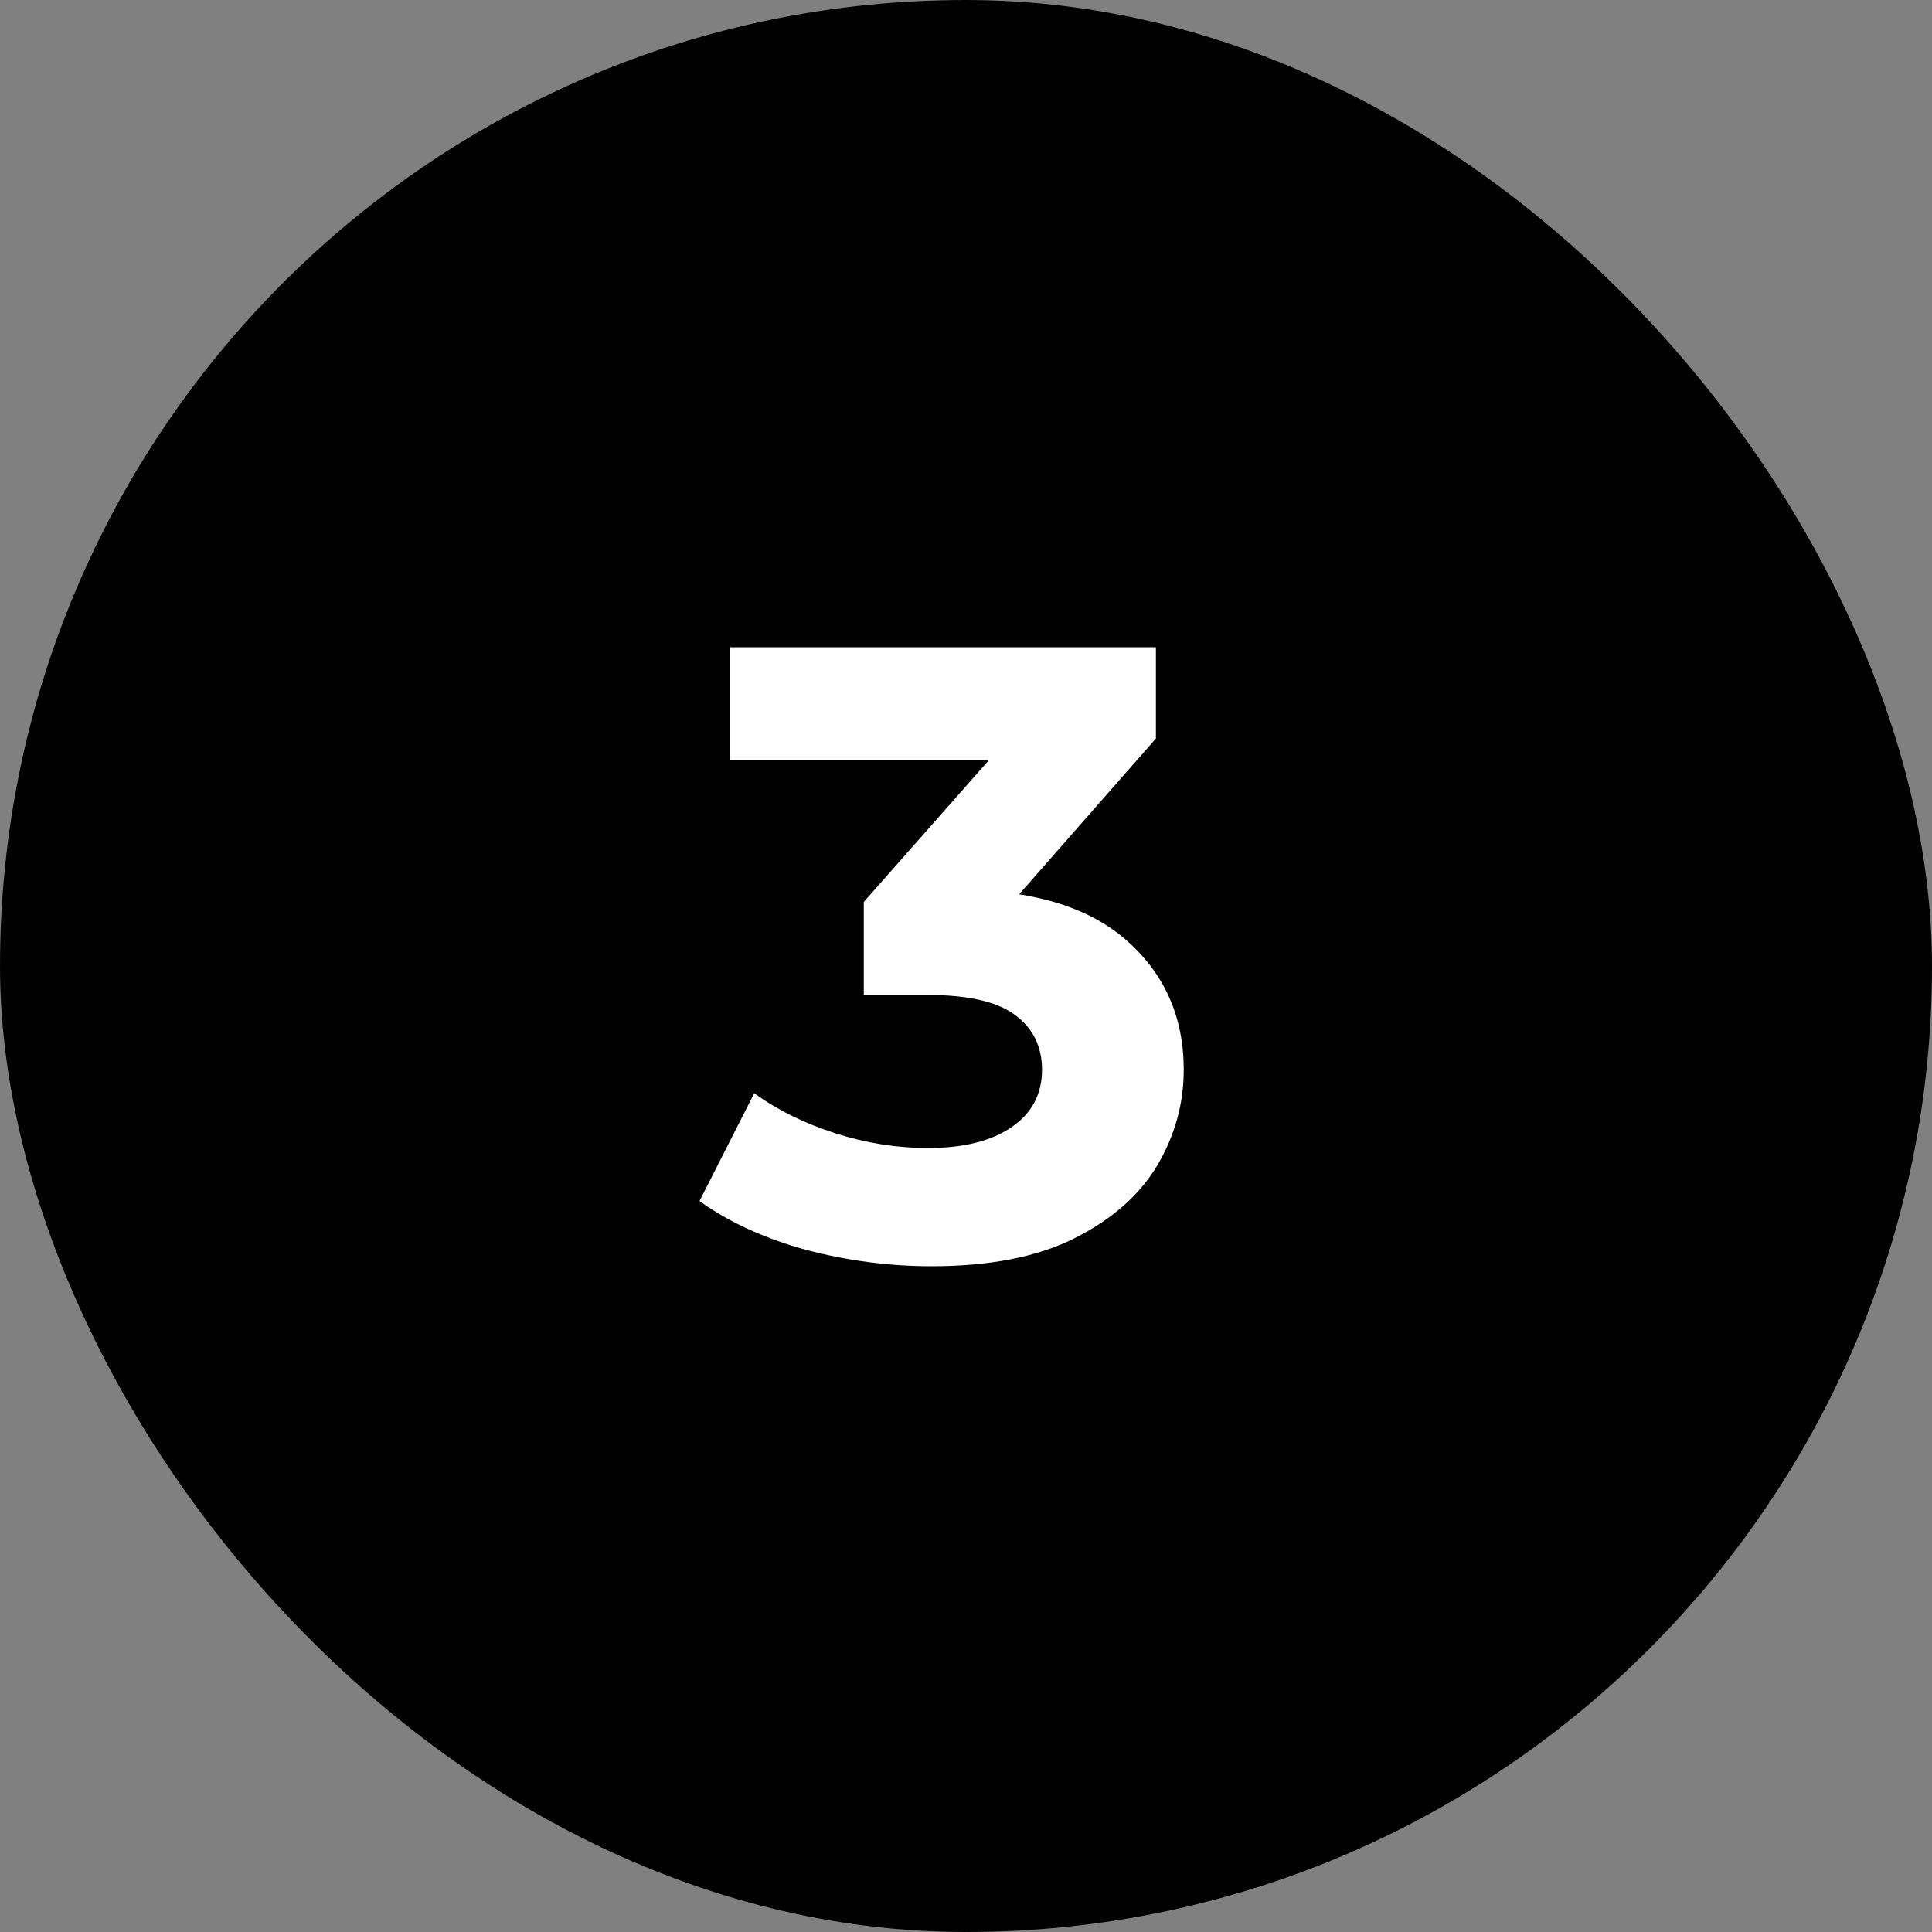
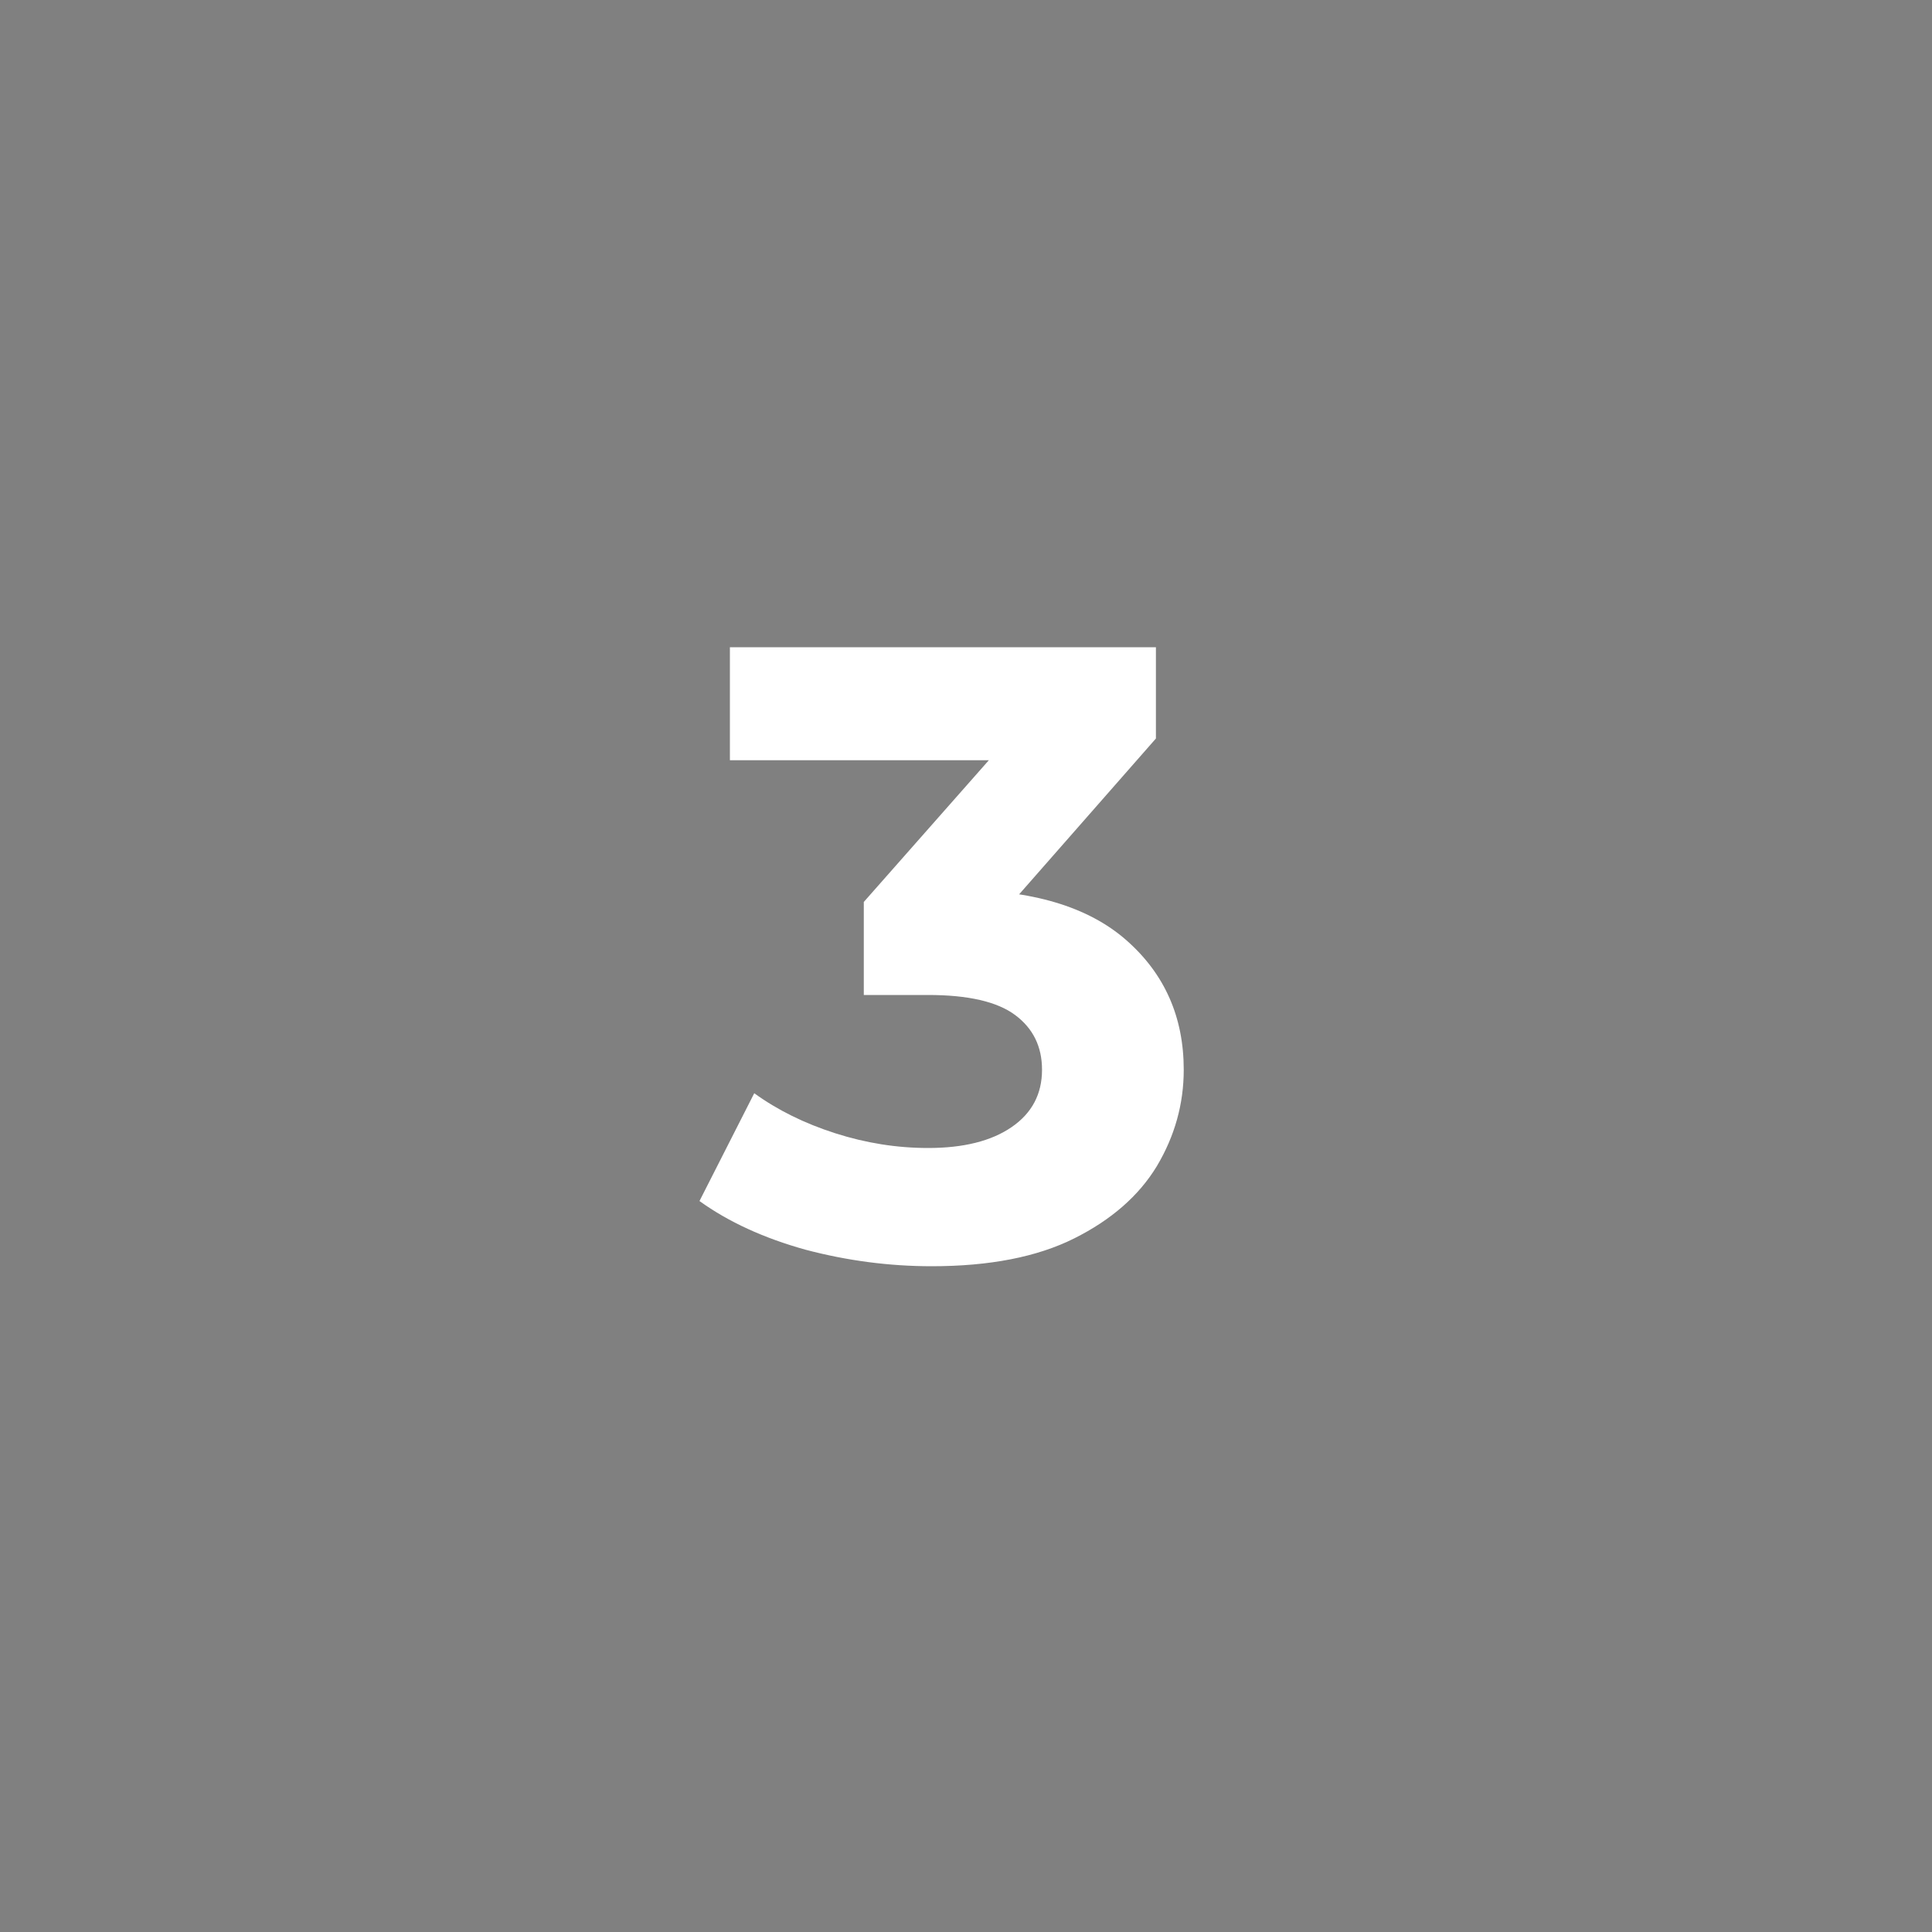
<svg xmlns="http://www.w3.org/2000/svg" width="40" height="40" viewBox="0 0 40 40" fill="none">
  <rect x="0" y="0" width="40" height="40" fill="#808080" stroke="none" />
-   <rect width="40" height="40" rx="20" fill="#010101" />
  <path d="M19.288 26.216C18.412 26.216 17.542 26.102 16.678 25.874C15.814 25.634 15.082 25.298 14.482 24.866L15.616 22.634C16.096 22.982 16.654 23.258 17.29 23.462C17.926 23.666 18.568 23.768 19.216 23.768C19.948 23.768 20.524 23.624 20.944 23.336C21.364 23.048 21.574 22.652 21.574 22.148C21.574 21.668 21.388 21.29 21.016 21.014C20.644 20.738 20.044 20.6 19.216 20.6H17.884V18.674L21.394 14.696L21.718 15.74H15.112V13.4H23.932V15.29L20.44 19.268L18.964 18.422H19.81C21.358 18.422 22.528 18.77 23.32 19.466C24.112 20.162 24.508 21.056 24.508 22.148C24.508 22.856 24.322 23.522 23.95 24.146C23.578 24.758 23.008 25.256 22.24 25.64C21.472 26.024 20.488 26.216 19.288 26.216Z" fill="white" />
</svg>